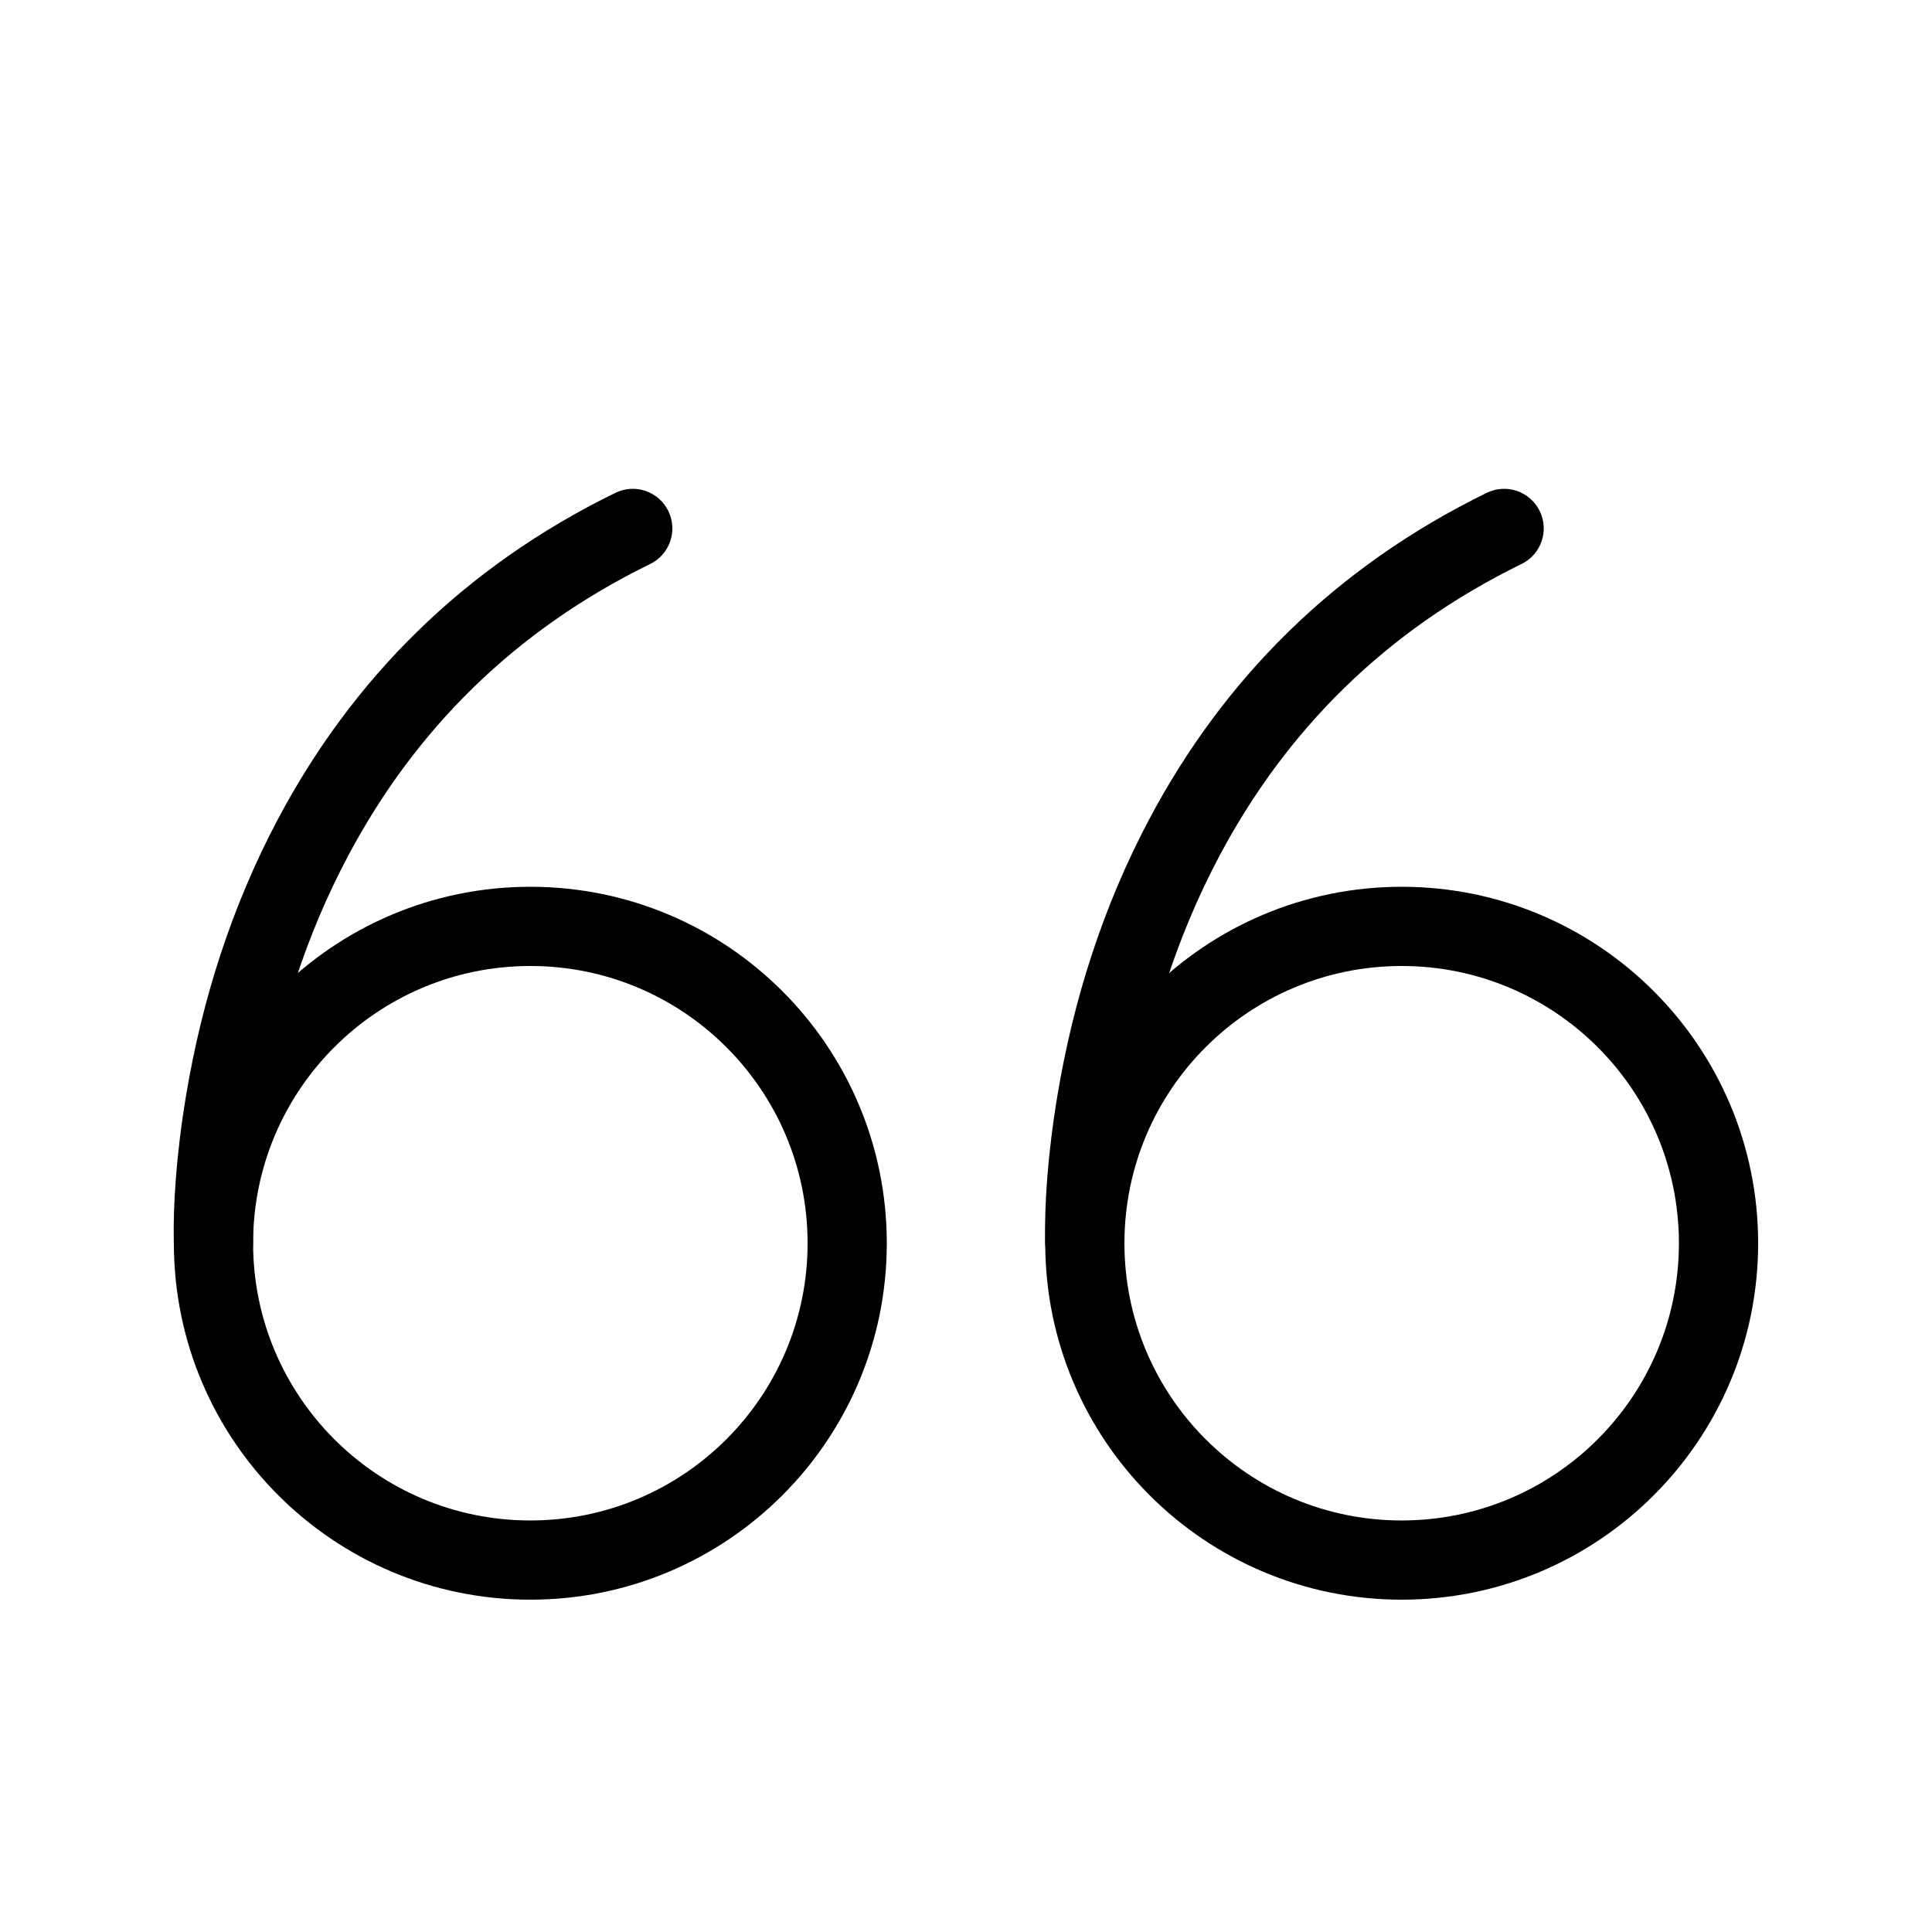
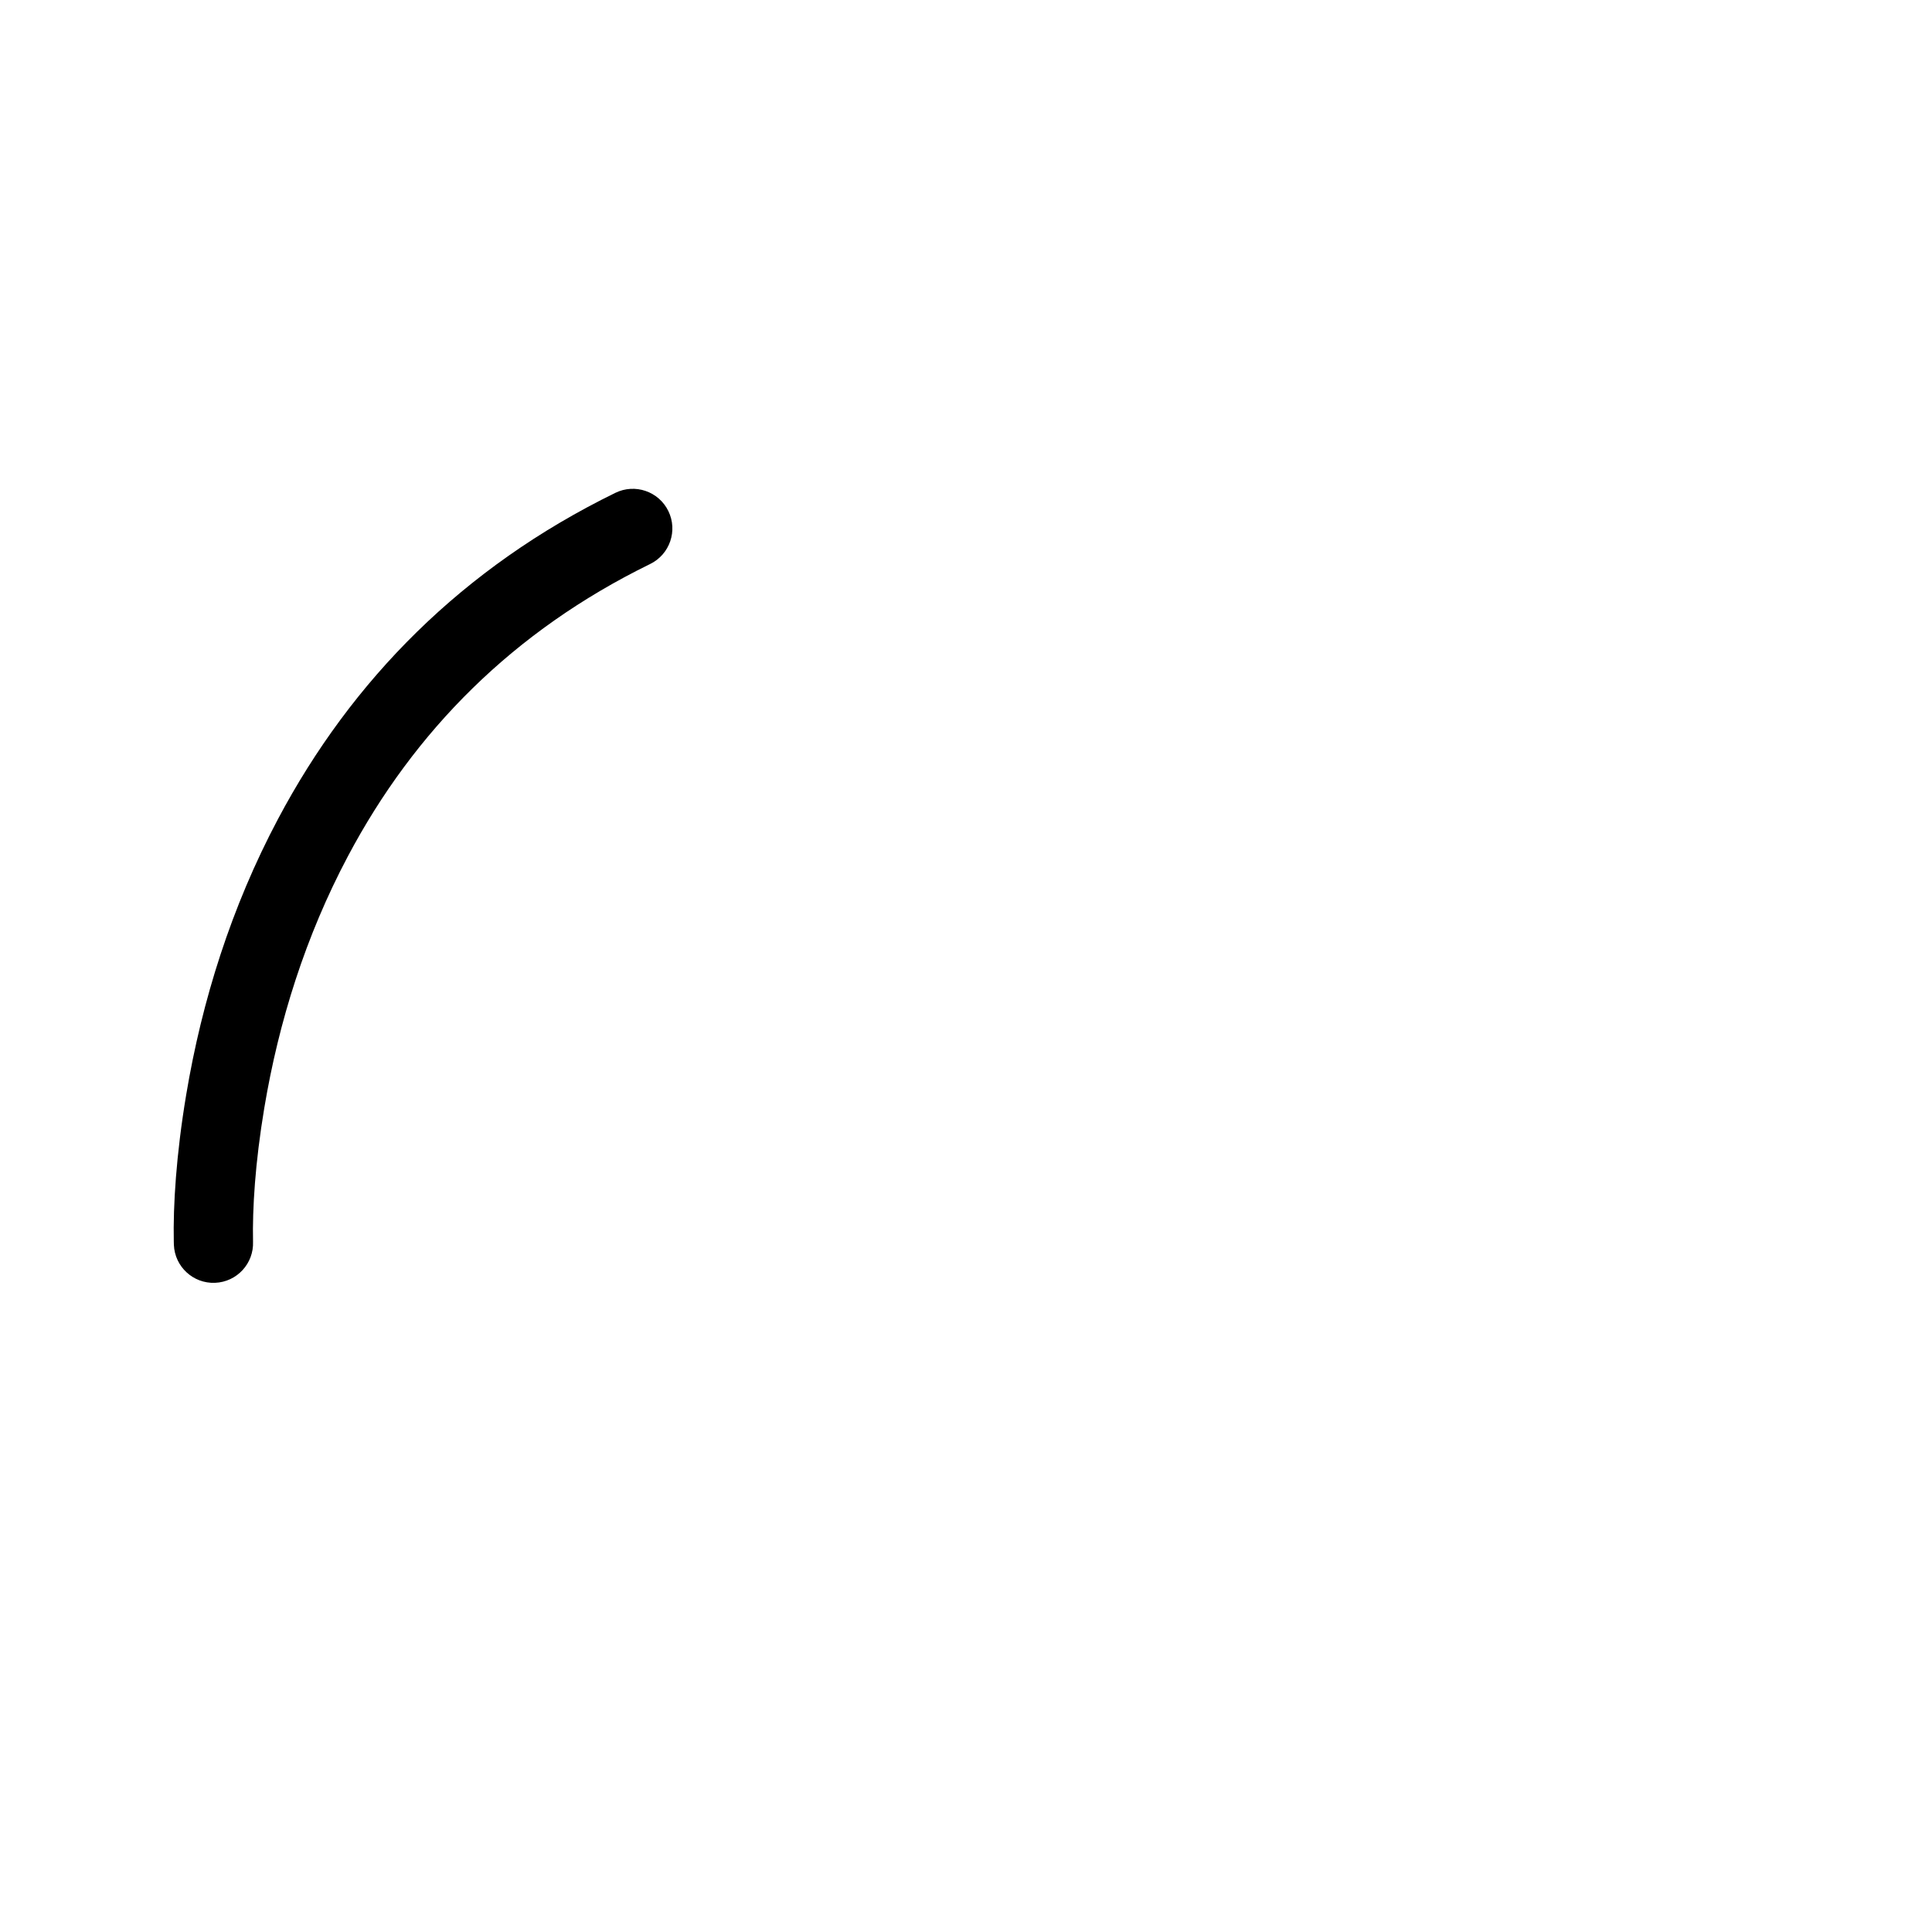
<svg xmlns="http://www.w3.org/2000/svg" fill="#000000" width="800px" height="800px" version="1.1" viewBox="144 144 512 512">
  <g fill-rule="evenodd">
-     <path d="m358.02 473.47c0-40.578-32.895-73.473-73.473-73.473s-73.473 32.895-73.473 73.473c0 40.574 32.895 73.469 73.473 73.469s73.473-32.895 73.473-73.469zm-167.94 0c0-52.172 42.293-94.465 94.465-94.465s94.465 42.293 94.465 94.465c0 52.168-42.293 94.461-94.465 94.461s-94.465-42.293-94.465-94.461z" />
    <path d="m214.05 437.57c3.824-22.879 10.953-45.551 22.148-66.652 17.57-33.121 43.734-59.664 80.102-77.453 5.207-2.547 7.363-8.832 4.816-14.039s-8.832-7.363-14.039-4.816c-40.516 19.816-69.848 49.574-89.422 86.473-12.336 23.25-20.133 48.047-24.309 73.027-2.676 16.012-3.484 29.43-3.289 38.902 0.016 0.668 0.016 0.668 0.023 0.883 0.23 5.793 5.117 10.301 10.906 10.066 5.793-0.23 10.301-5.113 10.07-10.906-0.184-8.719 0.547-20.852 2.992-35.484z" />
-     <path d="m588.93 473.47c0-40.578-32.895-73.473-73.473-73.473-40.574 0-73.469 32.895-73.469 73.473 0 40.574 32.895 73.469 73.469 73.469 40.578 0 73.473-32.895 73.473-73.469zm-167.93 0c0-52.172 42.293-94.465 94.461-94.465 52.172 0 94.465 42.293 94.465 94.465 0 52.168-42.293 94.461-94.465 94.461-52.168 0-94.461-42.293-94.461-94.461z" />
-     <path d="m444.97 437.57c3.824-22.879 10.953-45.551 22.145-66.652 17.574-33.121 43.734-59.664 80.102-77.453 5.211-2.547 7.367-8.832 4.82-14.039s-8.836-7.363-14.043-4.816c-40.516 19.816-69.848 49.574-89.422 86.473-12.332 23.25-20.133 48.047-24.305 73.027-2.68 16.012-3.488 29.43-3.293 38.902 0.02 0.668 0.02 0.668 0.027 0.883 0.23 5.793 5.113 10.301 10.906 10.066 5.793-0.23 10.301-5.113 10.066-10.906-0.18-8.719 0.551-20.852 2.996-35.484z" />
  </g>
</svg>